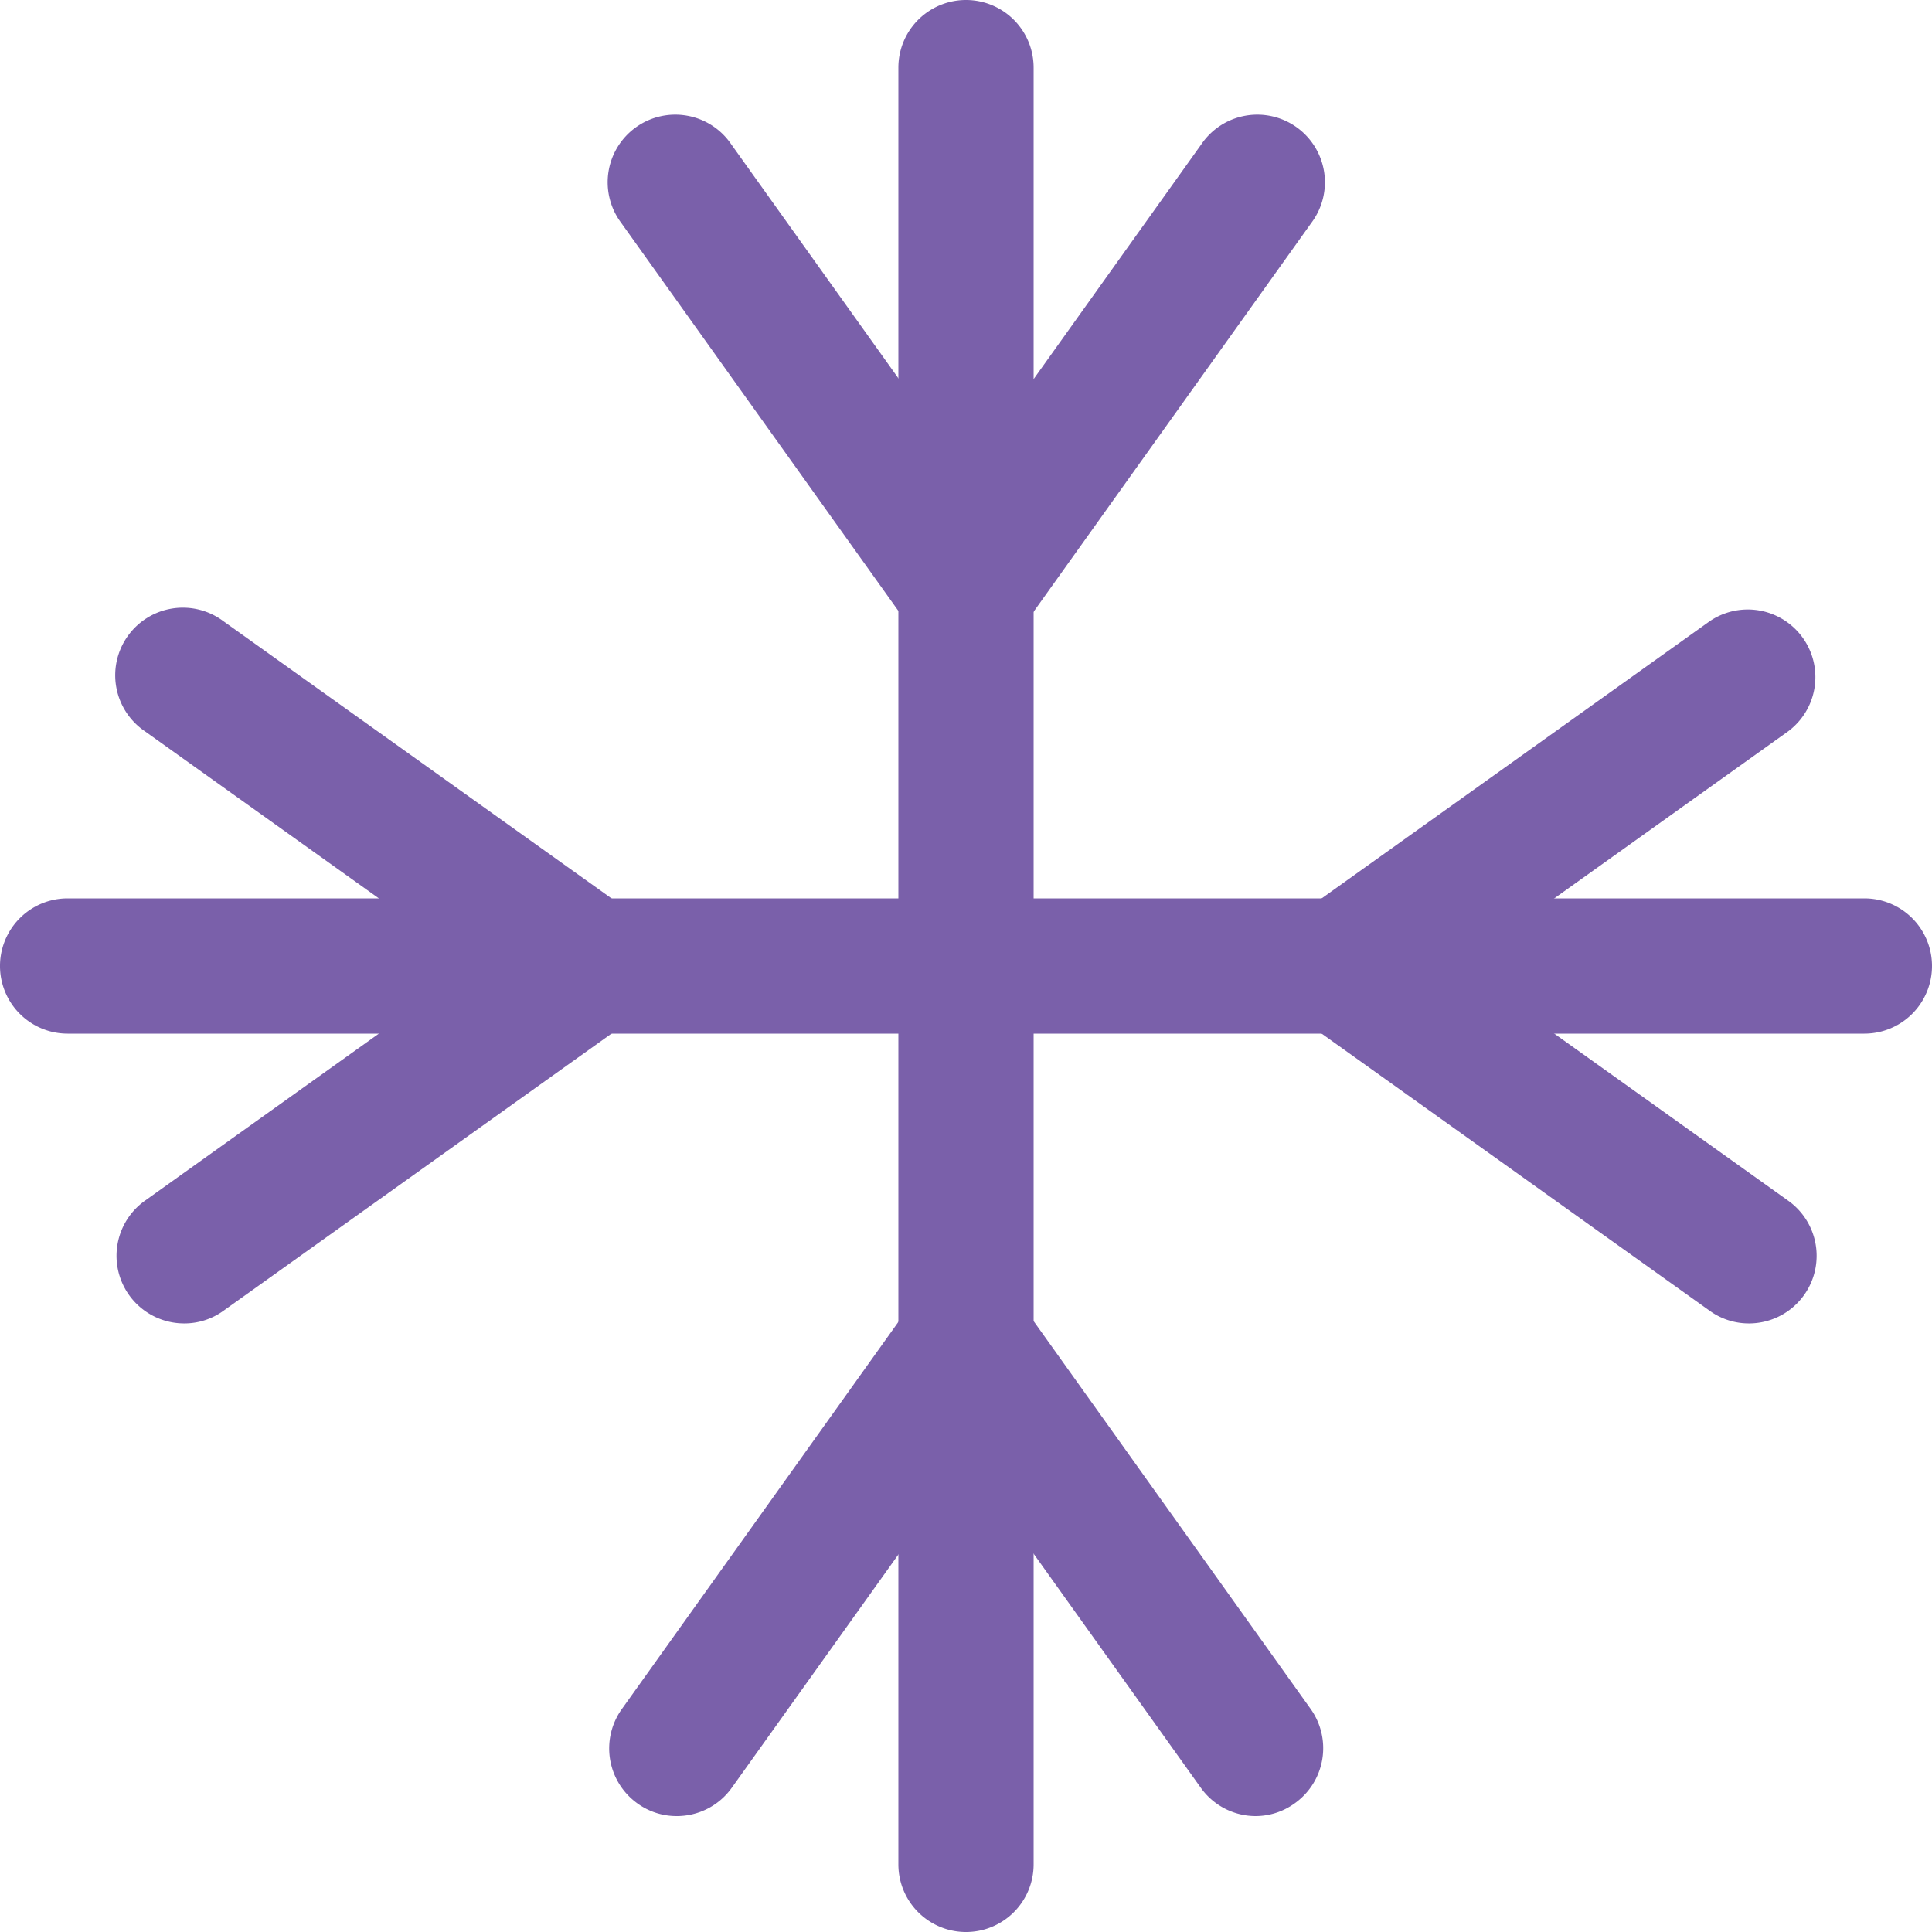
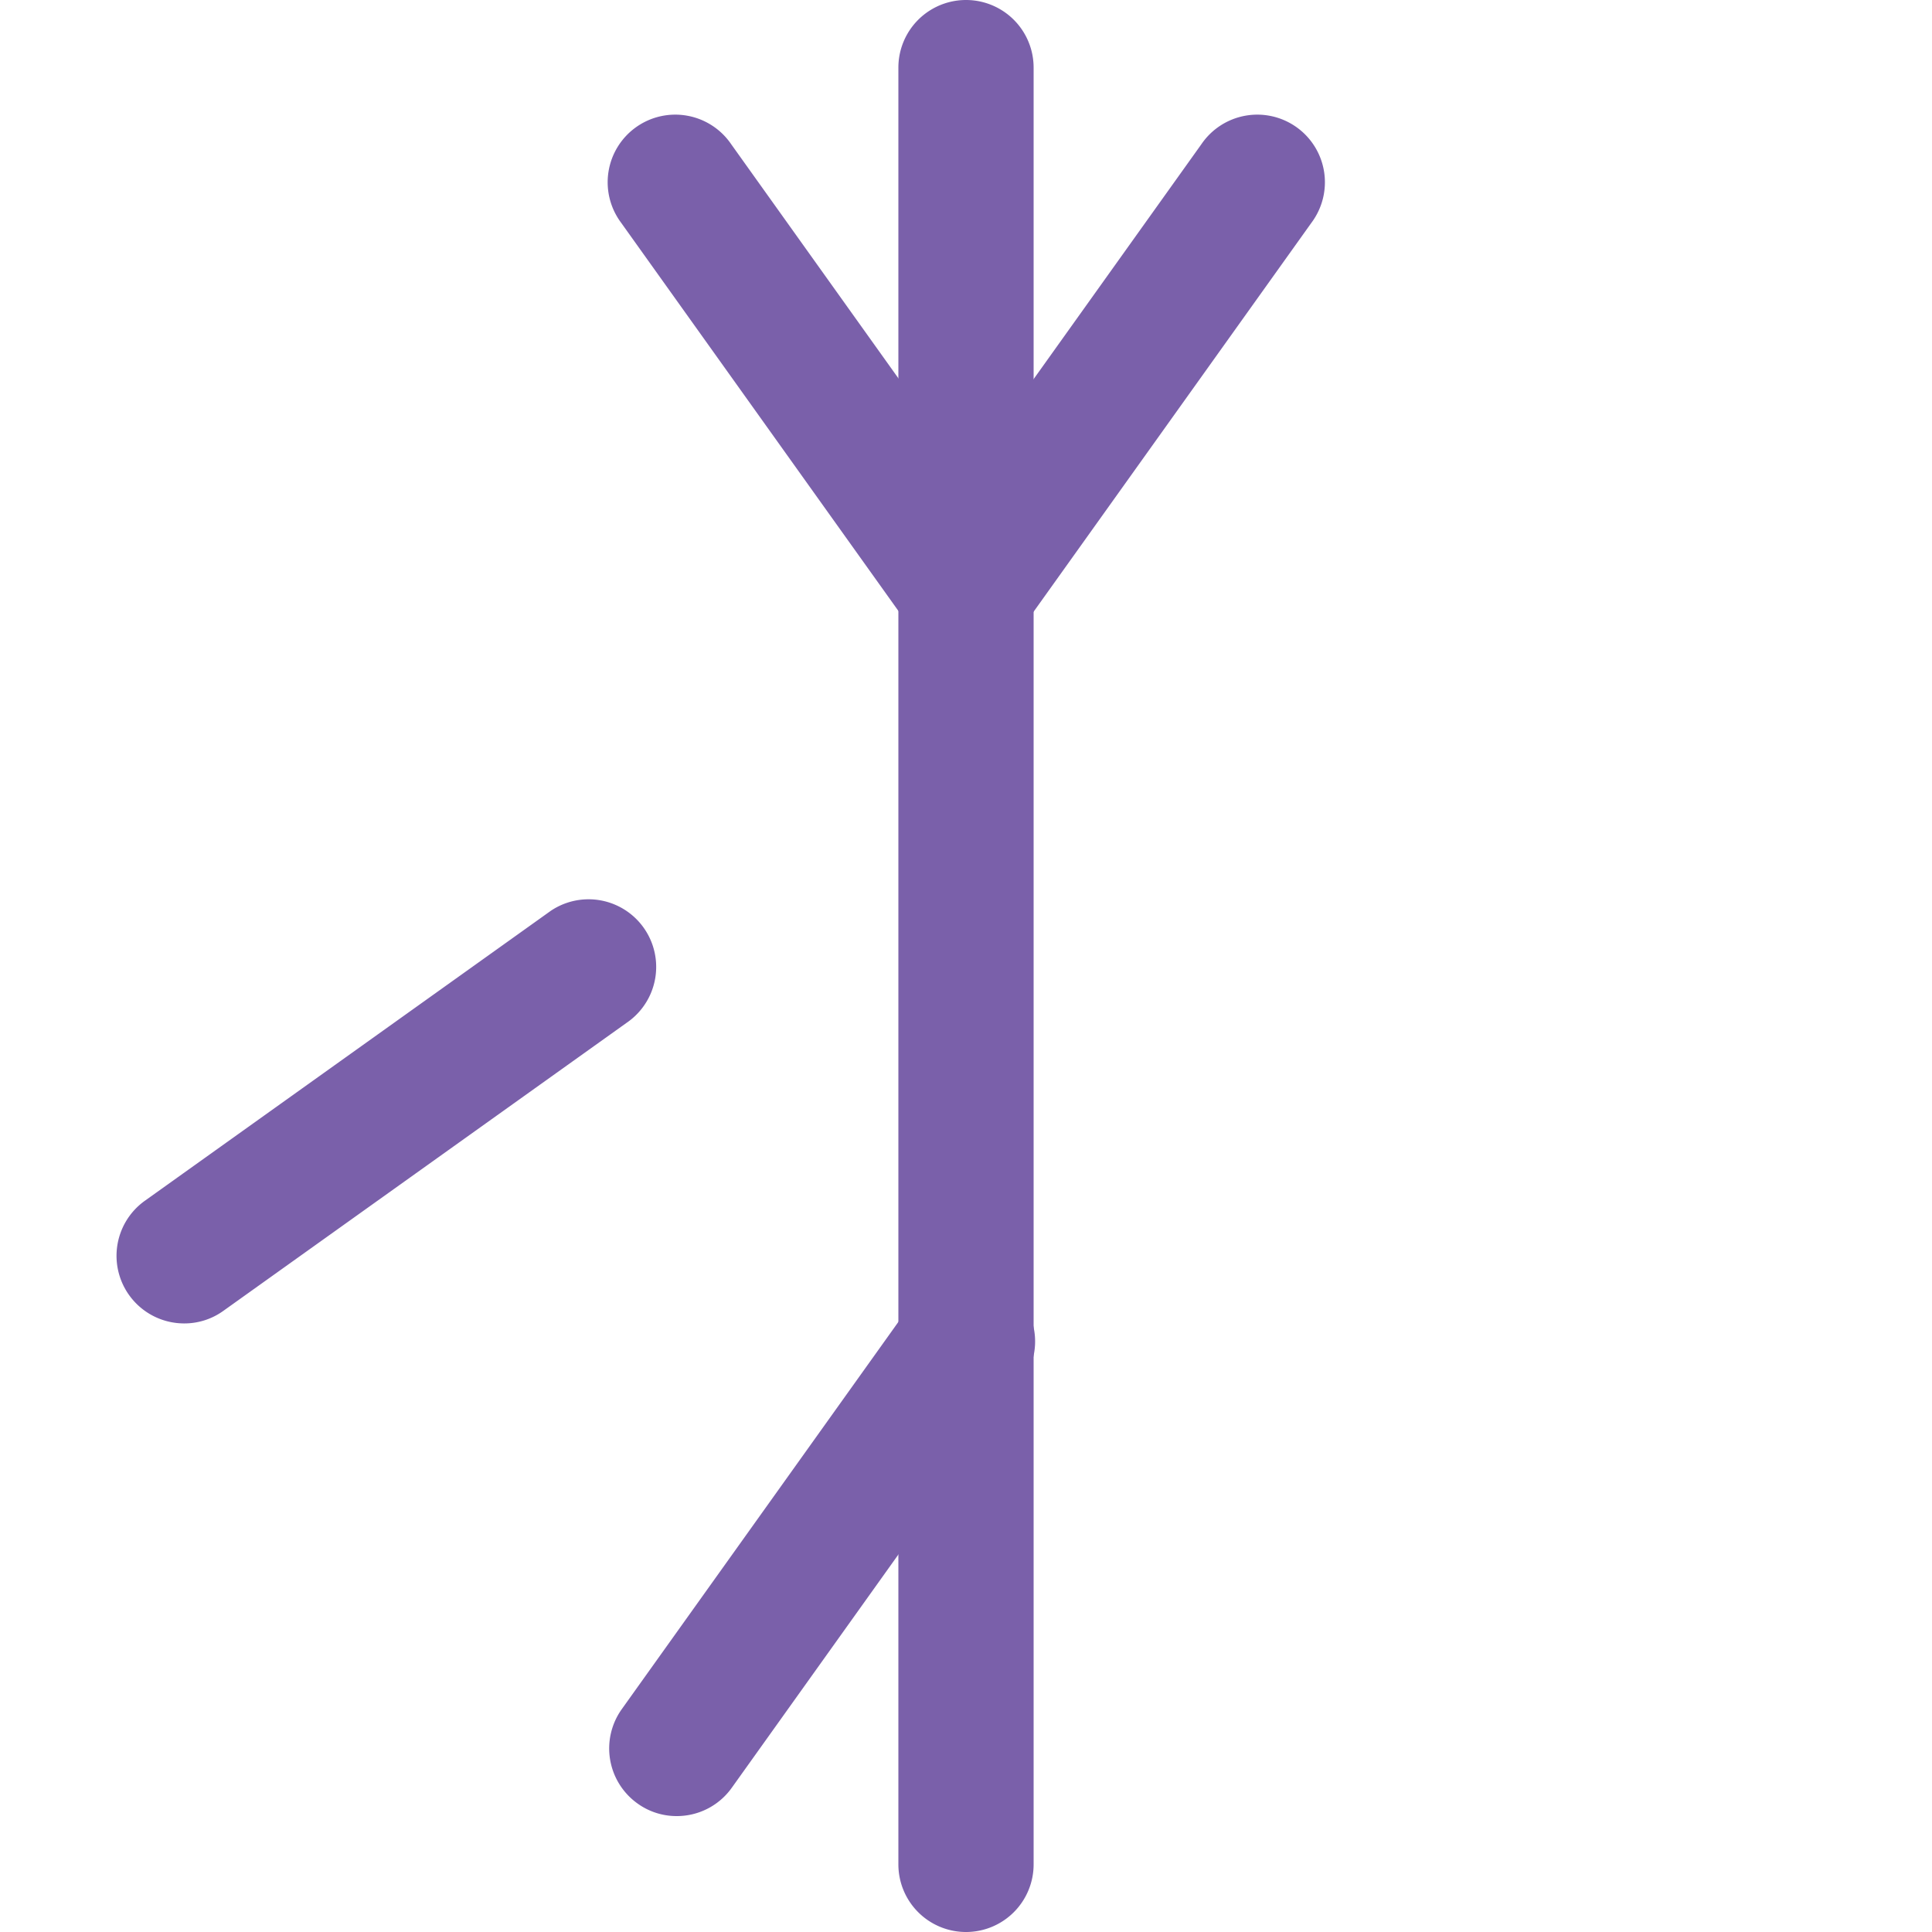
<svg xmlns="http://www.w3.org/2000/svg" viewBox="0 0 100 100">
  <defs>
    <style>.cls-1{fill:#7a60aa;}</style>
  </defs>
  <g id="Layer_2" data-name="Layer 2">
    <g id="Layer_2-2" data-name="Layer 2">
-       <path class="cls-1" d="M96.5,53.5H3.5a3.5,3.5,0,0,1,0-7h93a3.5,3.5,0,0,1,0,7Z" />
-       <path class="cls-1" d="M69.5,53.5a3.5,3.5,0,0,1-2-6.35l21-15a3.5,3.5,0,0,1,4.06,5.7l-21,15A3.45,3.45,0,0,1,69.5,53.5Z" />
-       <path class="cls-1" d="M90.5,68.5a3.45,3.45,0,0,1-2-.65l-21-15a3.5,3.5,0,0,1,4.06-5.7l21,15a3.5,3.5,0,0,1-2,6.35Z" />
-       <path class="cls-1" d="M30.5,53.5a3.45,3.45,0,0,1-2-.65l-21-15a3.5,3.5,0,1,1,4.06-5.7l21,15a3.5,3.5,0,0,1-2,6.35Z" />
      <path class="cls-1" d="M9.5,68.5a3.5,3.5,0,0,1-2-6.35l21-15a3.5,3.5,0,0,1,4.06,5.7l-21,15A3.45,3.45,0,0,1,9.5,68.5Z" />
      <path class="cls-1" d="M50,100a3.5,3.5,0,0,1-3.5-3.5V3.5a3.5,3.5,0,0,1,7,0v93A3.5,3.5,0,0,1,50,100Z" />
-       <path class="cls-1" d="M65,94a3.49,3.49,0,0,1-2.85-1.47l-15-21a3.5,3.5,0,0,1,5.7-4.06l15,21A3.5,3.5,0,0,1,67,93.35,3.45,3.45,0,0,1,65,94Z" />
      <path class="cls-1" d="M35,94a3.45,3.45,0,0,1-2-.65,3.5,3.5,0,0,1-.82-4.88l15-21a3.5,3.5,0,1,1,5.7,4.06l-15,21A3.49,3.49,0,0,1,35,94Z" />
      <path class="cls-1" d="M50,34a3.45,3.45,0,0,1-2-.65,3.5,3.5,0,0,1-.82-4.88l15-21a3.5,3.5,0,1,1,5.7,4.06l-15,21A3.49,3.49,0,0,1,50,34Z" />
      <path class="cls-1" d="M50,34a3.49,3.49,0,0,1-2.85-1.47l-15-21a3.5,3.5,0,1,1,5.7-4.06l15,21A3.5,3.5,0,0,1,52,33.35,3.45,3.45,0,0,1,50,34Z" />
    </g>
  </g>
</svg>